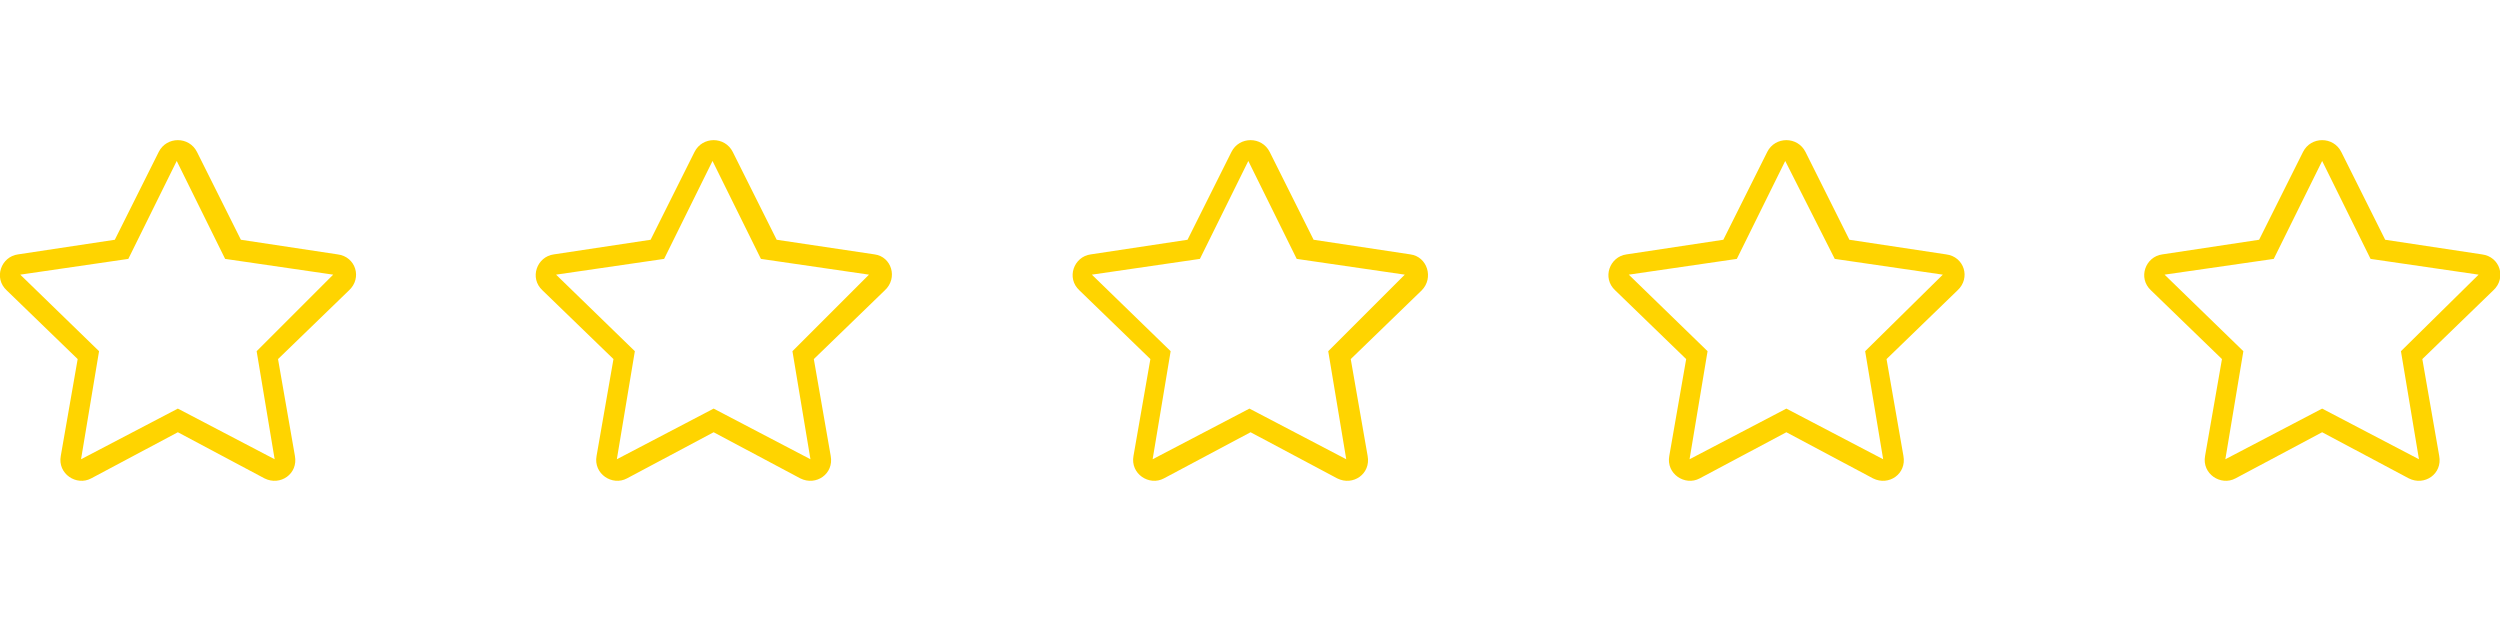
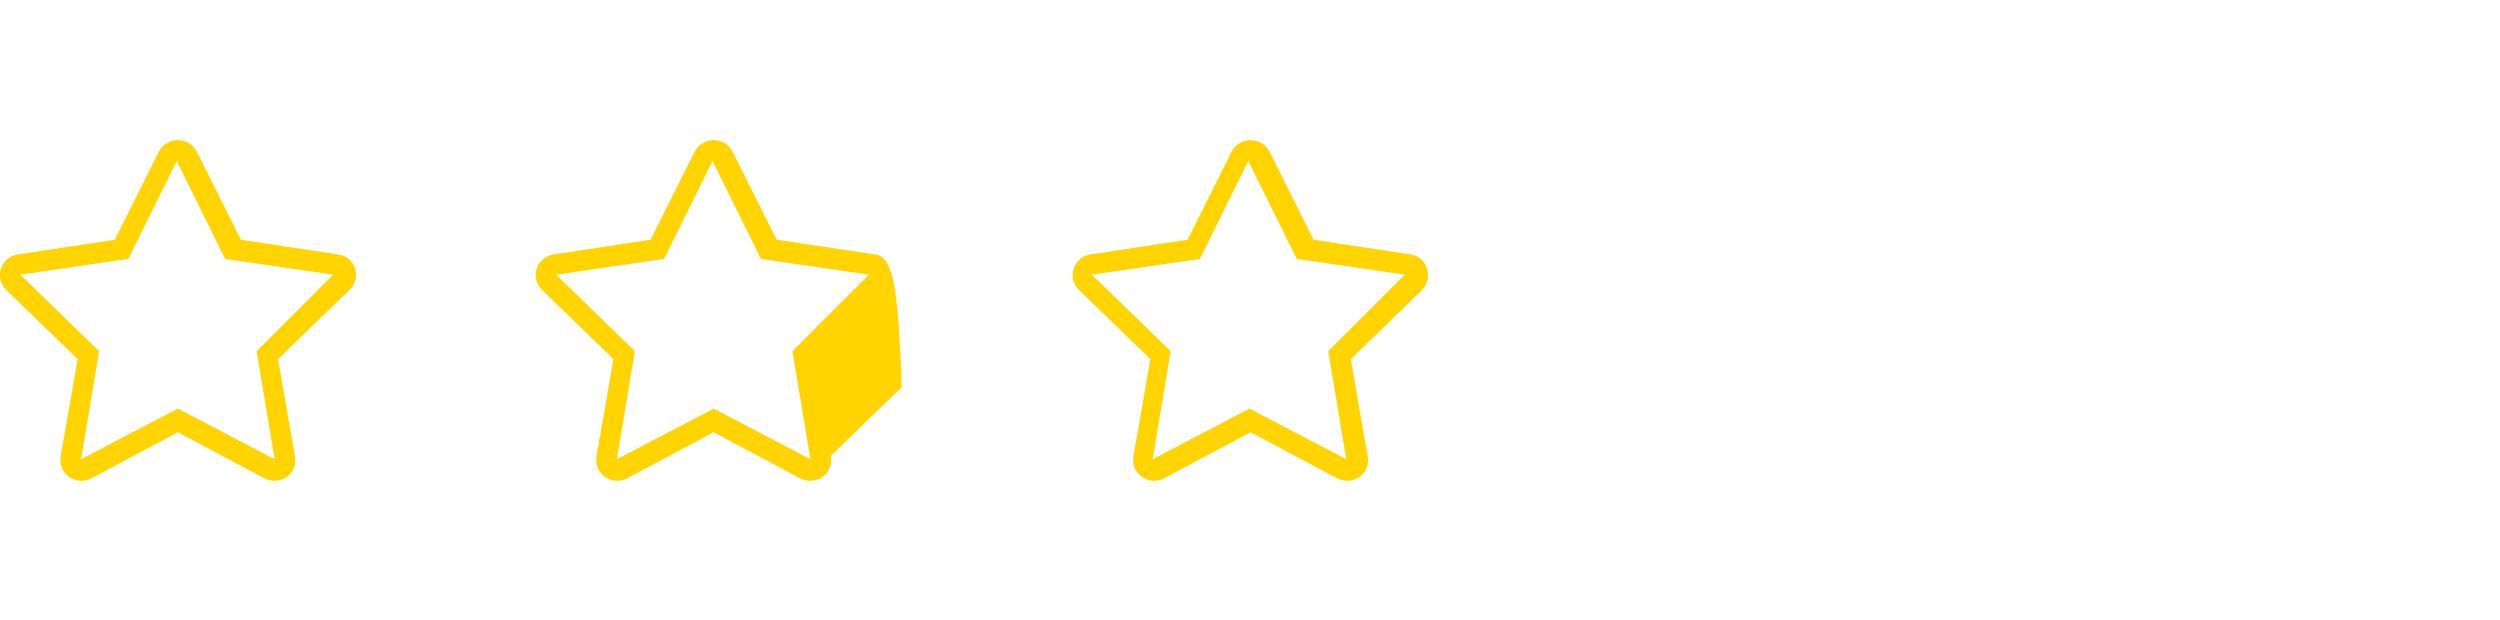
<svg xmlns="http://www.w3.org/2000/svg" version="1.1" id="Ebene_1" x="0px" y="0px" viewBox="0 0 222.1 55.1" style="enable-background:new 0 0 222.1 55.1;" xml:space="preserve">
  <style type="text/css">
	.st0{fill:#FFD400;}
</style>
  <path class="st0" d="M30,22.6l-8.6-1.3l-3.9-7.8c-0.7-1.4-2.7-1.4-3.4,0l-3.9,7.8l-8.6,1.3c-1.5,0.2-2.2,2.1-1,3.2l6.3,6.1l-1.5,8.6  c-0.3,1.6,1.4,2.7,2.7,2l7.7-4.1l7.7,4.1c1.4,0.7,3-0.4,2.7-2l-1.5-8.6l6.3-6.1C32.2,24.7,31.6,22.8,30,22.6L30,22.6z M22.8,31.2  l1.6,9.6l-8.6-4.5l-8.6,4.5l1.6-9.6l-7-6.8l9.6-1.4l4.3-8.7l4.3,8.7l9.6,1.4L22.8,31.2L22.8,31.2z" />
-   <path class="st0" d="M77.7,22.6L69,21.3l-3.9-7.8c-0.7-1.4-2.7-1.4-3.4,0l-3.9,7.8l-8.6,1.3c-1.5,0.2-2.2,2.1-1,3.2l6.3,6.1L53,40.5  c-0.3,1.6,1.4,2.7,2.7,2l7.7-4.1l7.7,4.1c1.4,0.7,3-0.4,2.7-2l-1.5-8.6l6.3-6.1C79.8,24.7,79.2,22.8,77.7,22.6L77.7,22.6z   M70.4,31.2l1.6,9.6l-8.6-4.5l-8.6,4.5l1.6-9.6l-7-6.8l9.6-1.4l4.3-8.7l4.3,8.7l9.6,1.4L70.4,31.2L70.4,31.2z" />
+   <path class="st0" d="M77.7,22.6L69,21.3l-3.9-7.8c-0.7-1.4-2.7-1.4-3.4,0l-3.9,7.8l-8.6,1.3c-1.5,0.2-2.2,2.1-1,3.2l6.3,6.1L53,40.5  c-0.3,1.6,1.4,2.7,2.7,2l7.7-4.1l7.7,4.1c1.4,0.7,3-0.4,2.7-2l6.3-6.1C79.8,24.7,79.2,22.8,77.7,22.6L77.7,22.6z   M70.4,31.2l1.6,9.6l-8.6-4.5l-8.6,4.5l1.6-9.6l-7-6.8l9.6-1.4l4.3-8.7l4.3,8.7l9.6,1.4L70.4,31.2L70.4,31.2z" />
  <path class="st0" d="M125.3,22.6l-8.6-1.3l-3.9-7.8c-0.7-1.4-2.7-1.4-3.4,0l-3.9,7.8l-8.6,1.3c-1.5,0.2-2.2,2.1-1,3.2l6.3,6.1  l-1.5,8.6c-0.3,1.6,1.4,2.7,2.7,2l7.7-4.1l7.7,4.1c1.4,0.7,3-0.4,2.7-2l-1.5-8.6l6.3-6.1C127.4,24.7,126.8,22.8,125.3,22.6  L125.3,22.6z M118,31.2l1.6,9.6l-8.6-4.5l-8.6,4.5l1.6-9.6l-7-6.8l9.6-1.4l4.3-8.7l4.3,8.7l9.6,1.4L118,31.2L118,31.2z" />
-   <path class="st0" d="M172.9,22.6l-8.6-1.3l-3.9-7.8c-0.7-1.4-2.7-1.4-3.4,0l-3.9,7.8l-8.6,1.3c-1.5,0.2-2.2,2.1-1,3.2l6.3,6.1  l-1.5,8.6c-0.3,1.6,1.4,2.7,2.7,2l7.7-4.1l7.7,4.1c1.4,0.7,3-0.4,2.7-2l-1.5-8.6l6.3-6.1C175.1,24.7,174.5,22.8,172.9,22.6  L172.9,22.6z M165.7,31.2l1.6,9.6l-8.6-4.5l-8.6,4.5l1.6-9.6l-7-6.8l9.6-1.4l4.3-8.7L163,23l9.6,1.4L165.7,31.2L165.7,31.2z" />
-   <path class="st0" d="M220.5,22.6l-8.6-1.3l-3.9-7.8c-0.7-1.4-2.7-1.4-3.4,0l-3.9,7.8l-8.6,1.3c-1.5,0.2-2.2,2.1-1,3.2l6.3,6.1  l-1.5,8.6c-0.3,1.6,1.4,2.7,2.7,2l7.7-4.1l7.7,4.1c1.4,0.7,3-0.4,2.7-2l-1.5-8.6l6.3-6.1C222.7,24.7,222.1,22.8,220.5,22.6  L220.5,22.6z M213.3,31.2l1.6,9.6l-8.6-4.5l-8.6,4.5l1.6-9.6l-7-6.8L202,23l4.3-8.7l4.3,8.7l9.6,1.4L213.3,31.2L213.3,31.2z" />
</svg>